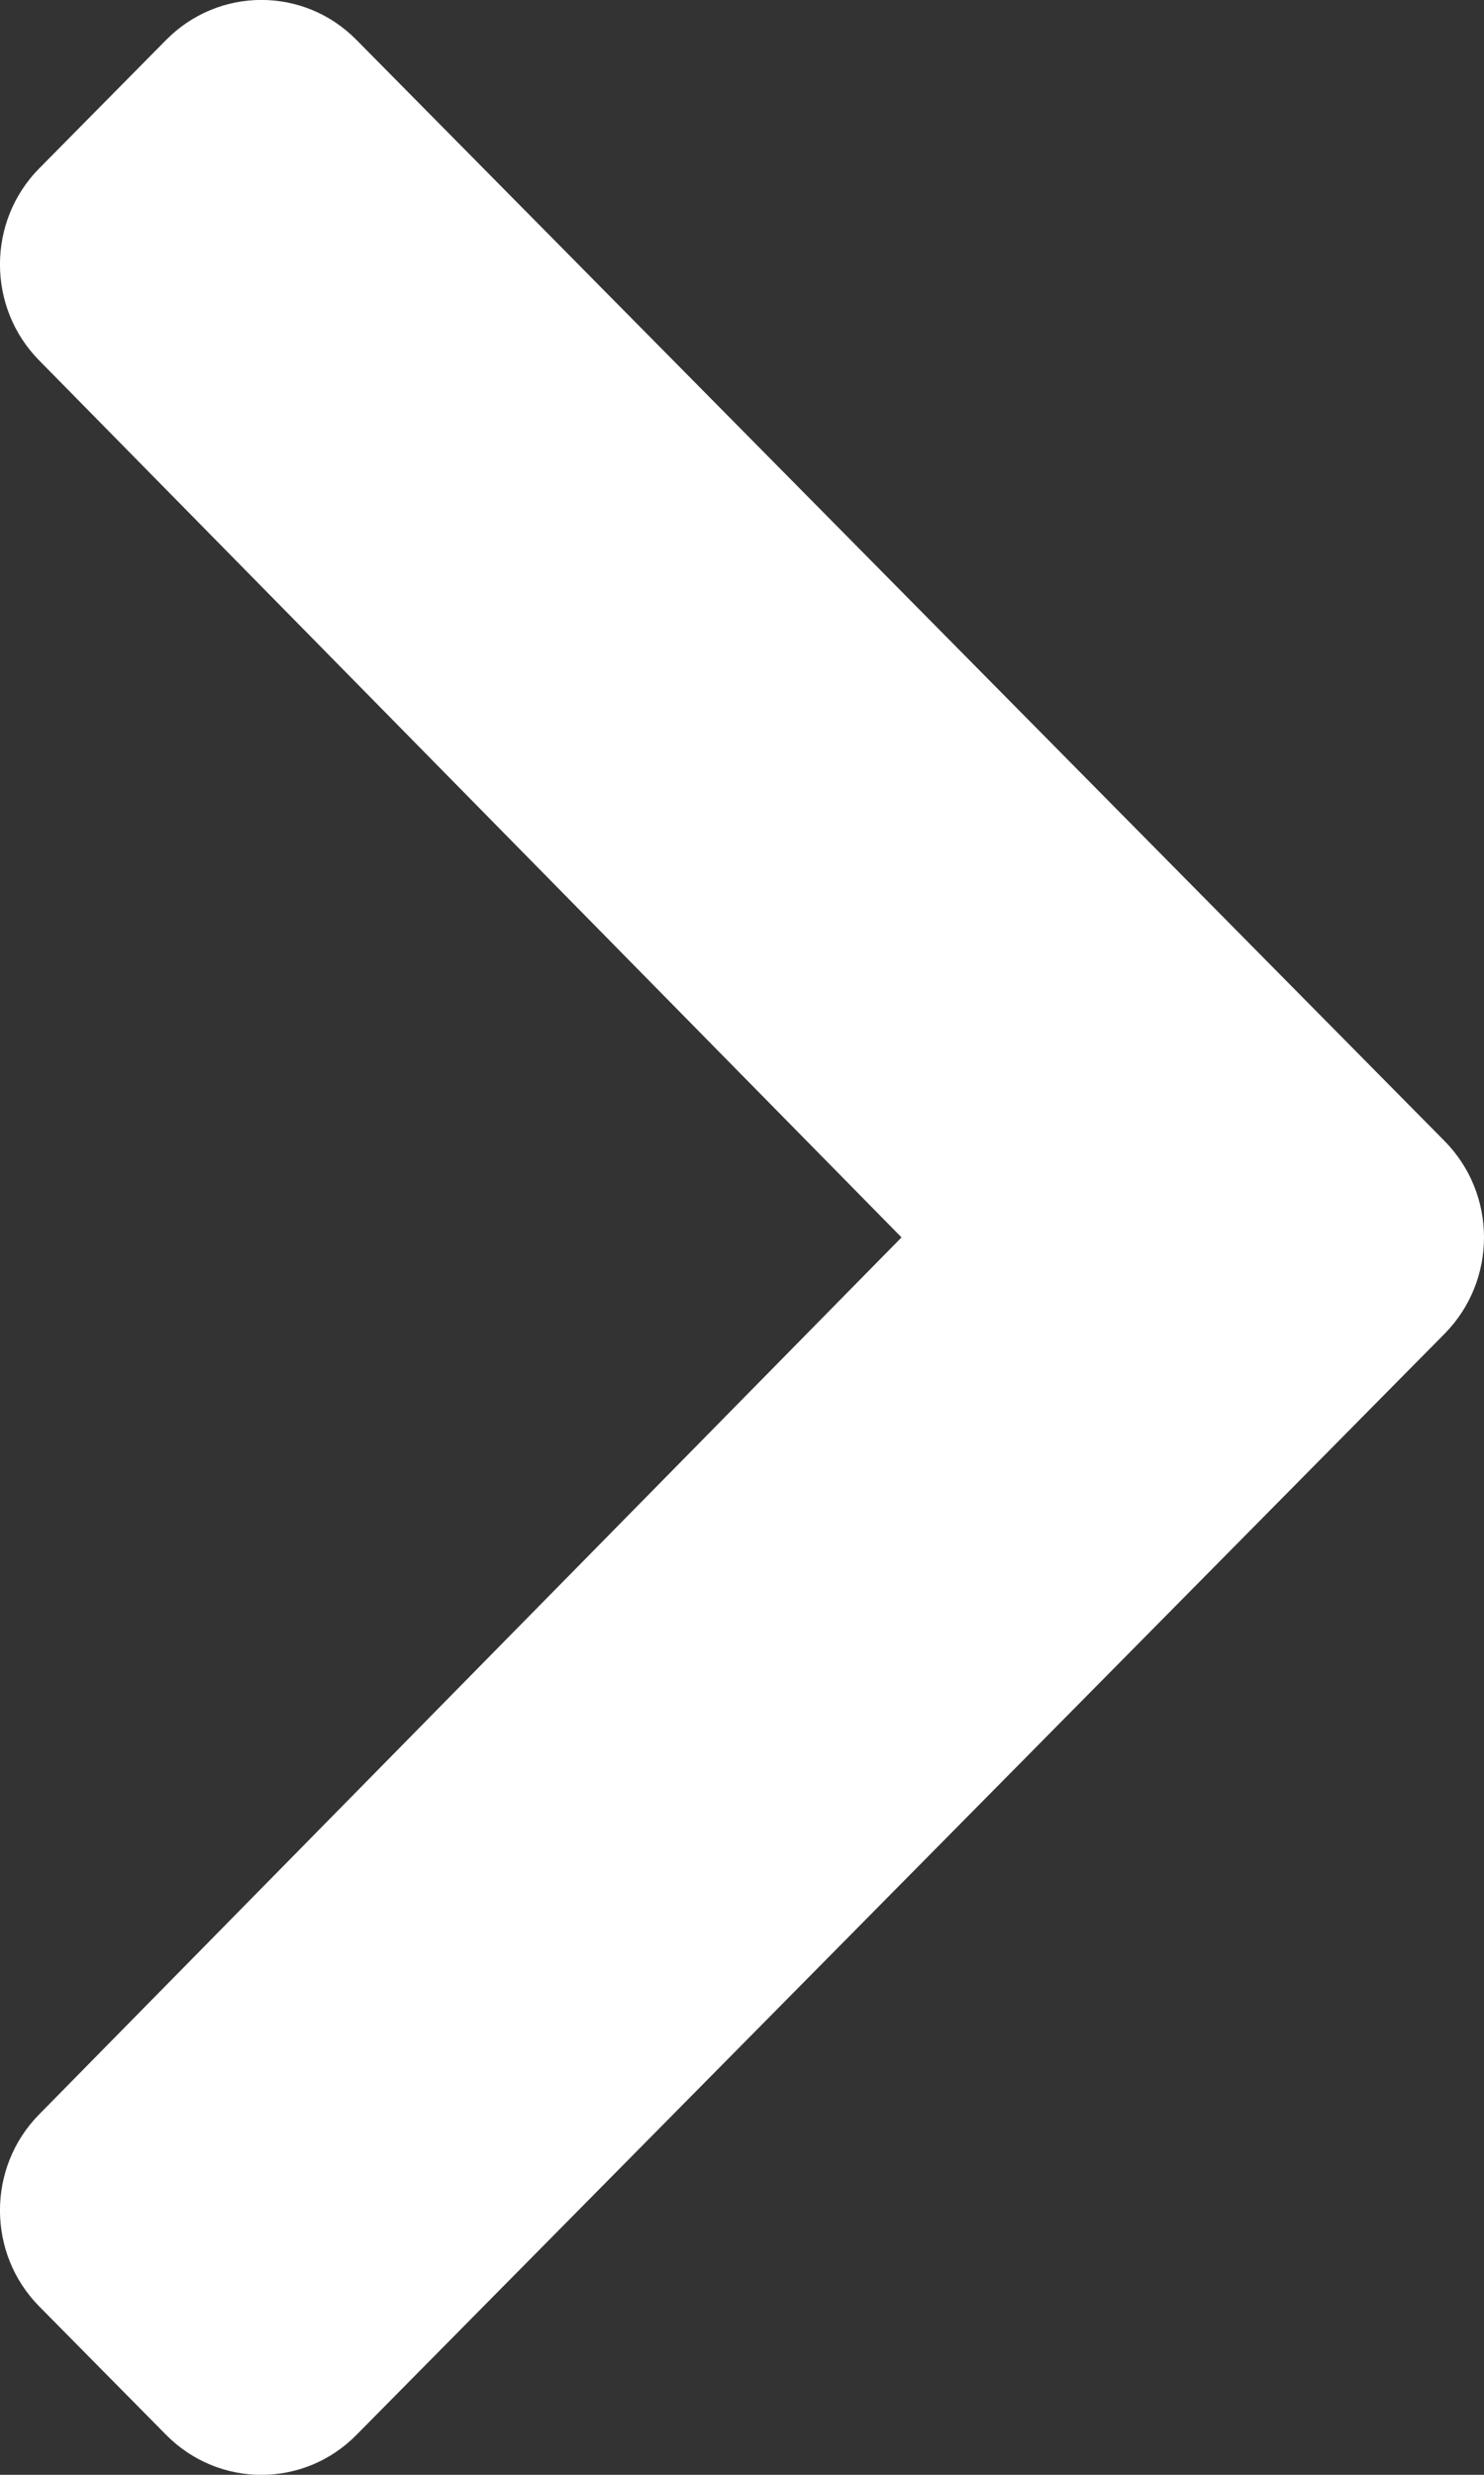
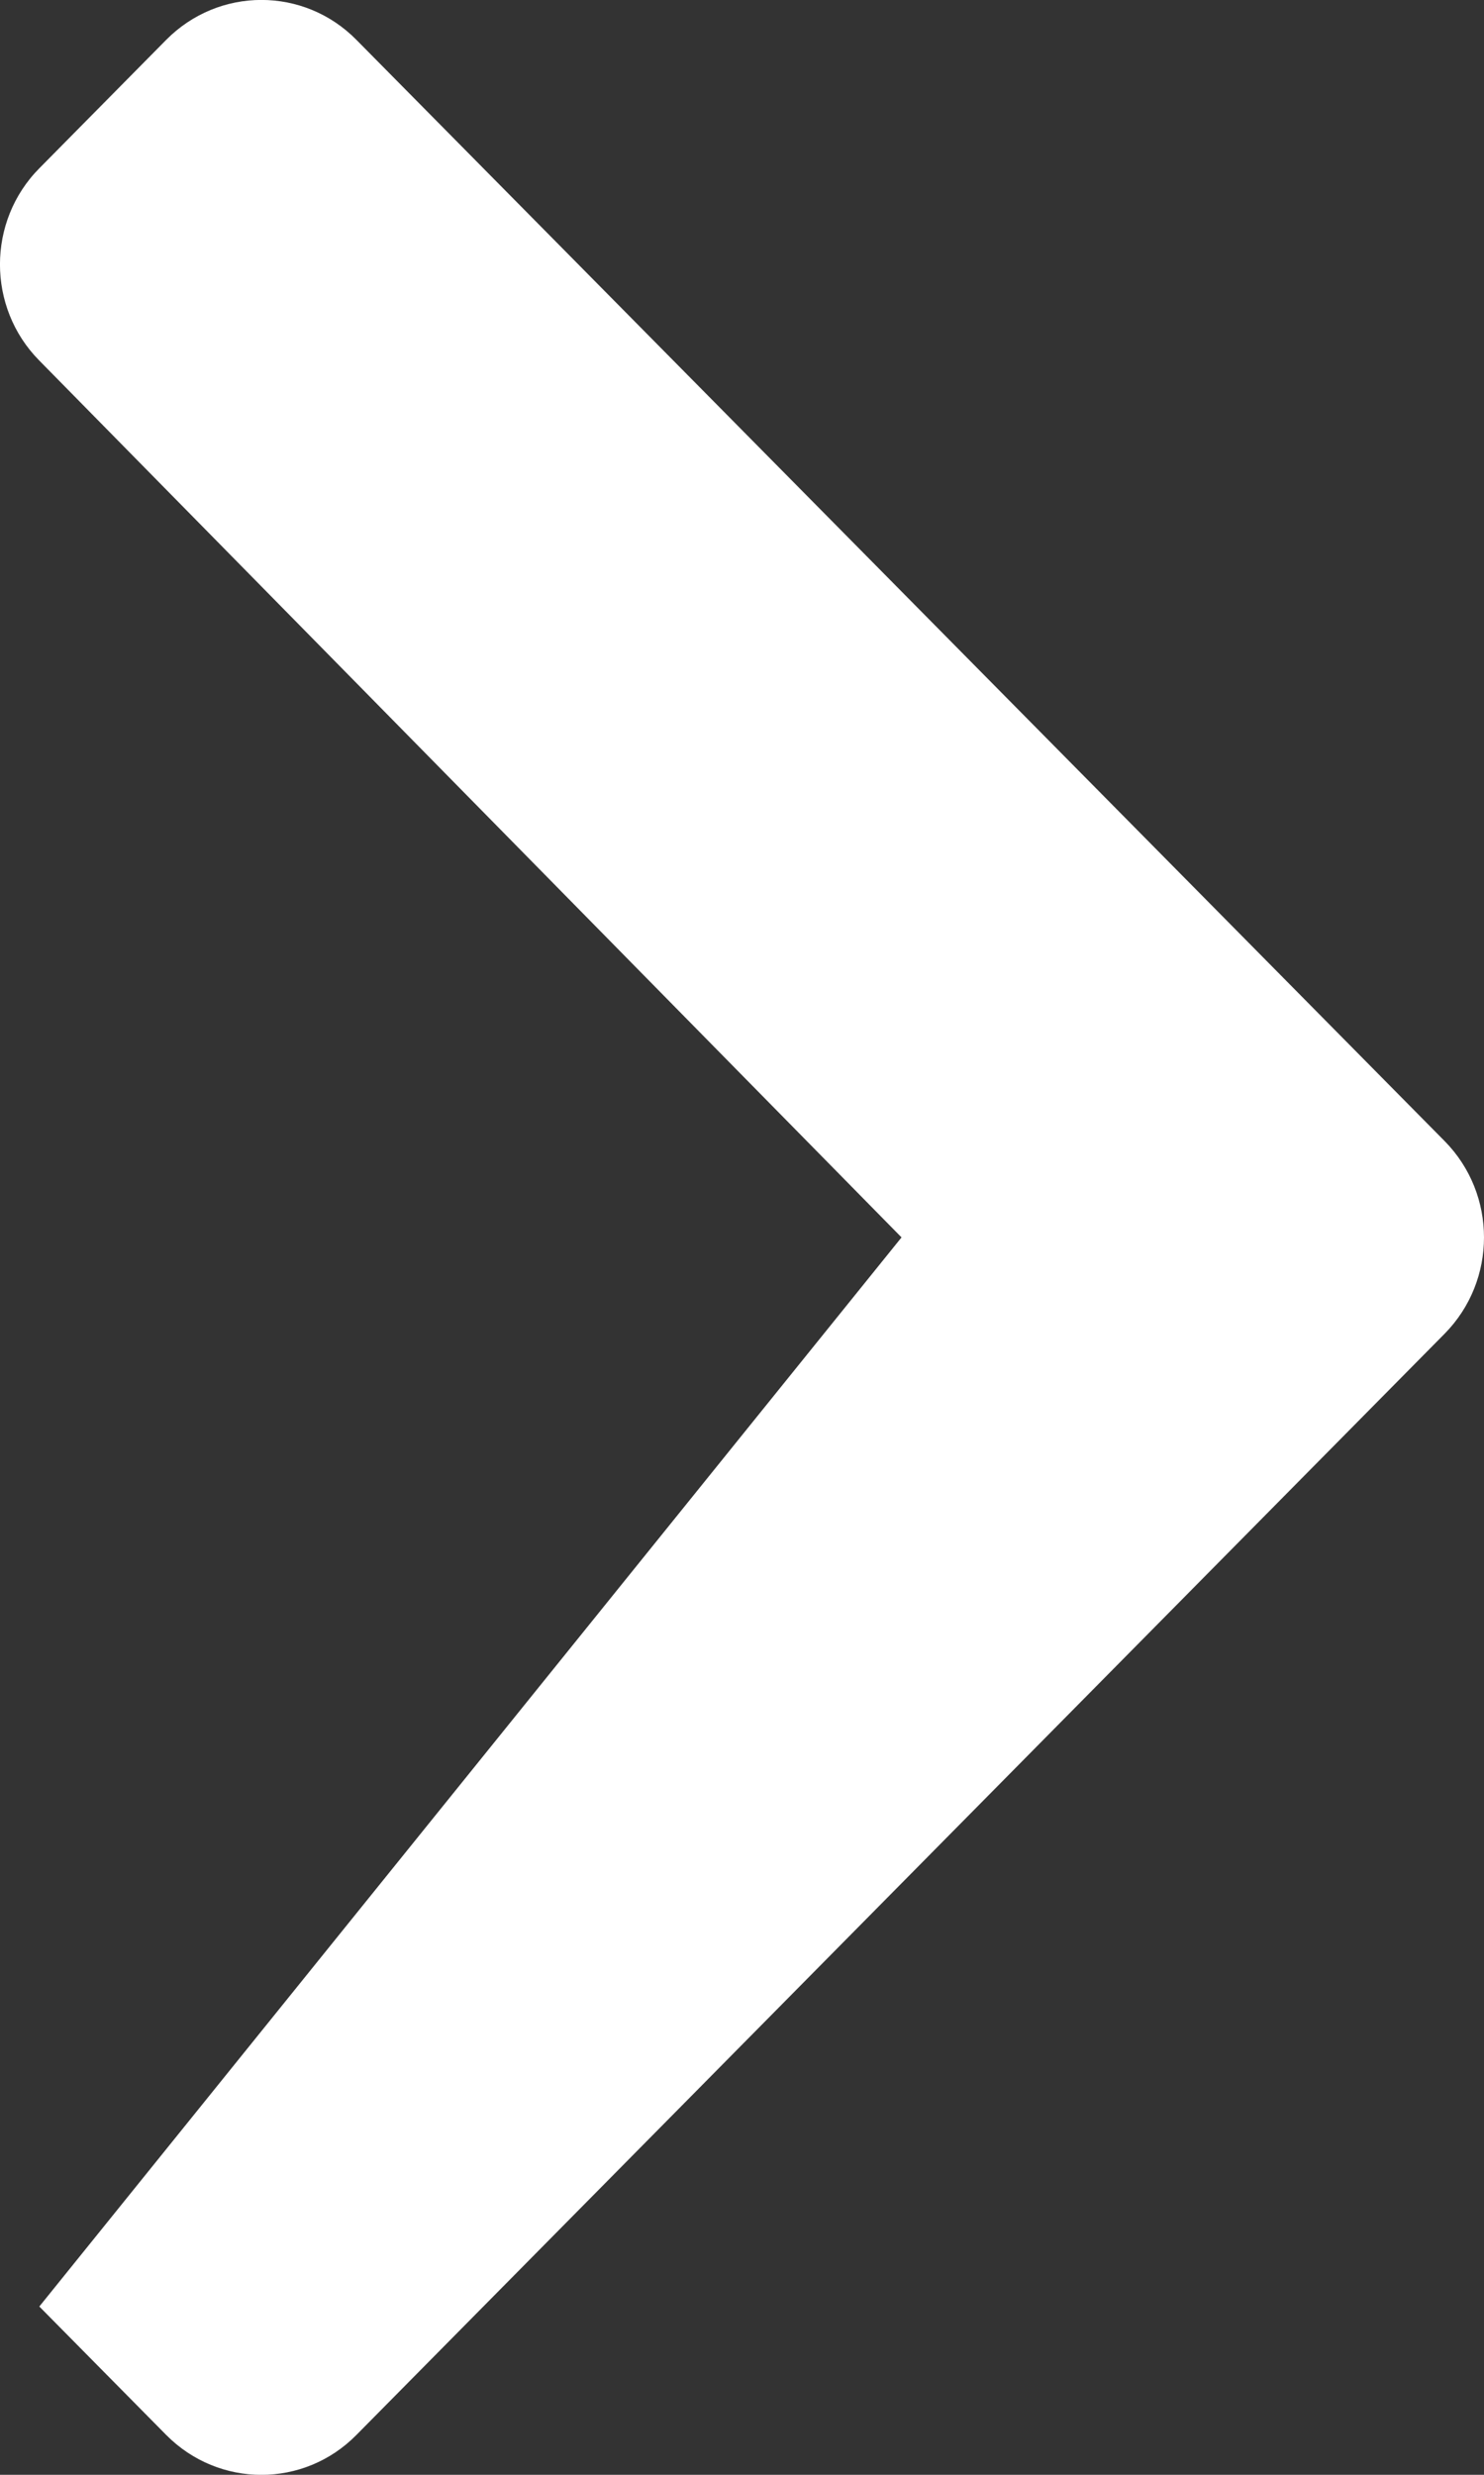
<svg xmlns="http://www.w3.org/2000/svg" width="6" height="10" viewBox="0 0 6 10" fill="none">
  <rect x="0" y="0" width="6" height="10" fill="#333333" stroke="none" />
-   <path d="M5.841 5.389L1.441 9.839C1.229 10.054 0.885 10.054 0.672 9.839L0.159 9.32C-0.053 9.106 -0.053 8.758 0.158 8.544L3.645 5L0.158 1.456C-0.053 1.242 -0.053 0.894 0.159 0.68L0.672 0.161C0.885 -0.054 1.229 -0.054 1.441 0.161L5.841 4.611C6.053 4.826 6.053 5.174 5.841 5.389Z" fill="white" />
+   <path d="M5.841 5.389L1.441 9.839C1.229 10.054 0.885 10.054 0.672 9.839L0.159 9.32L3.645 5L0.158 1.456C-0.053 1.242 -0.053 0.894 0.159 0.68L0.672 0.161C0.885 -0.054 1.229 -0.054 1.441 0.161L5.841 4.611C6.053 4.826 6.053 5.174 5.841 5.389Z" fill="white" />
</svg>